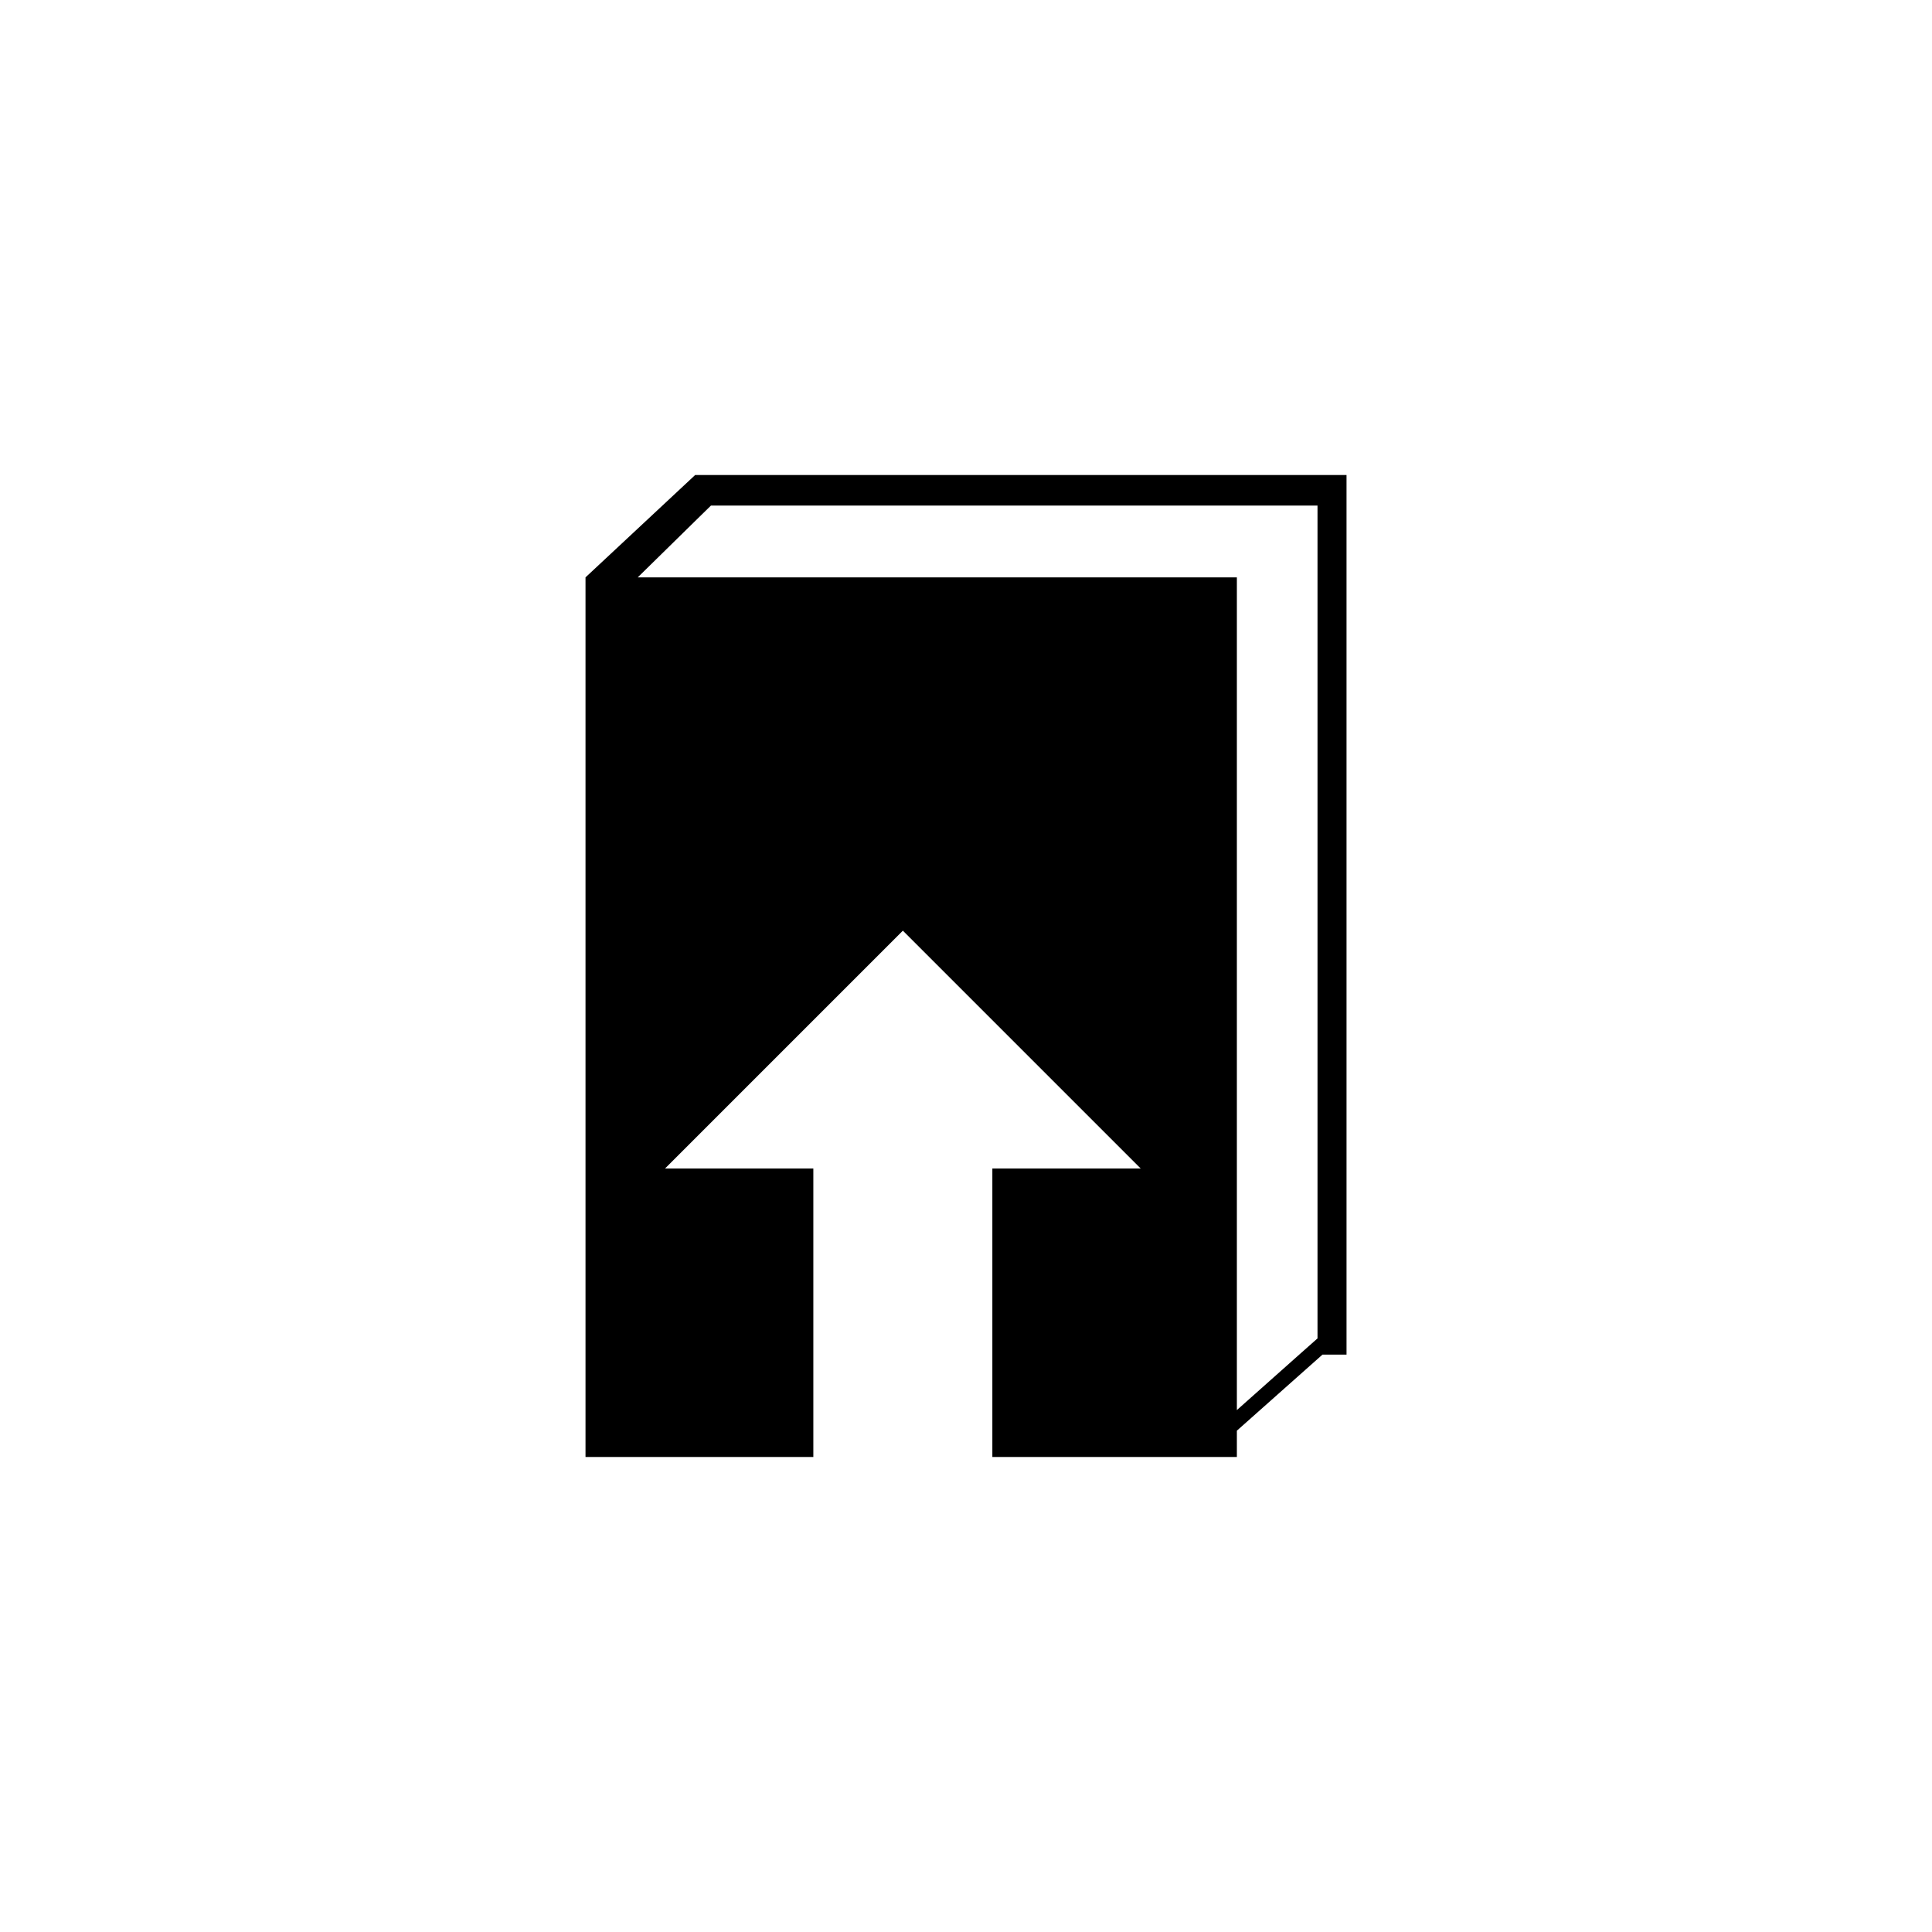
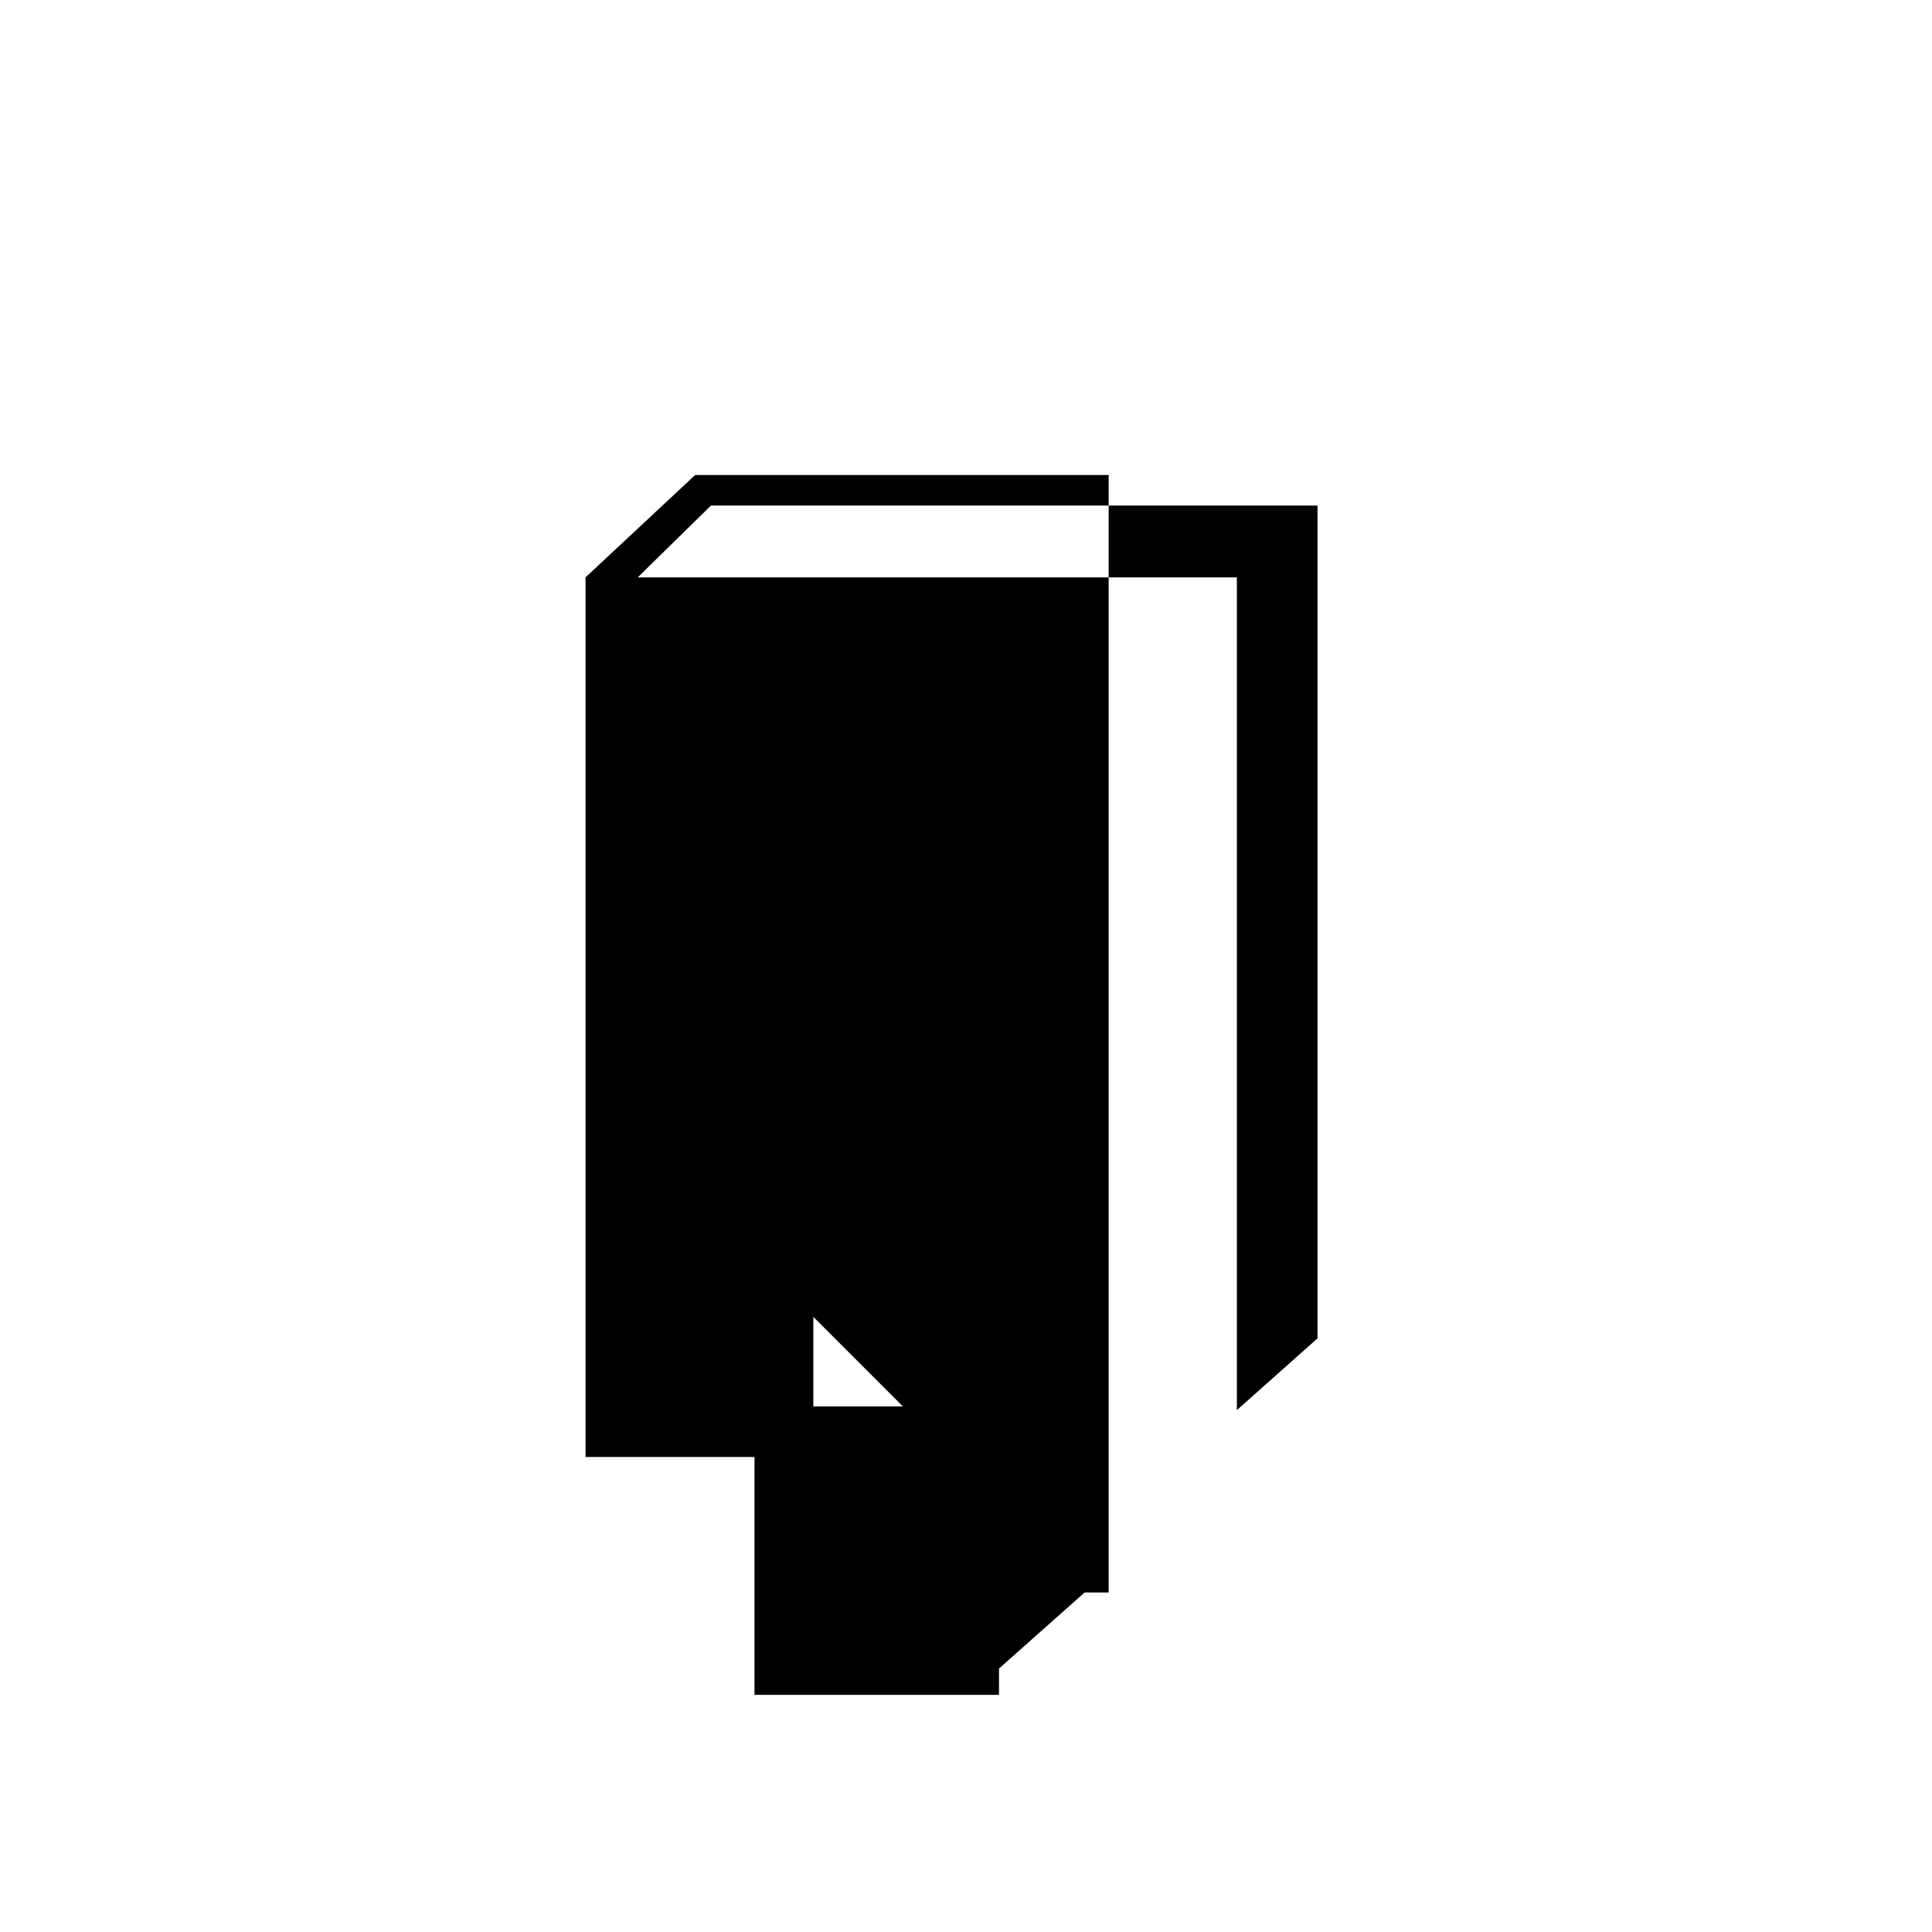
<svg xmlns="http://www.w3.org/2000/svg" version="1.1" id="Layer_1" x="0px" y="0px" width="50px" height="50px" viewBox="0 0 50 50" enable-background="new 0 0 50 50" xml:space="preserve">
  <g>
-     <path d="M17.991,12.293l-2.838,2.649v22.765h5.896v-7.465h-3.839l6.156-6.156l6.156,6.156h-3.84v7.465h6.328v-0.681l2.216-1.969   h0.622V12.293H17.991z M34.098,34.637l-0.475,0.421l-1.613,1.435v-1.435V14.943H17.989h-1.485l1.485-1.457l0.288-0.282l0.123-0.12   h15.697V34.637z" />
+     <path d="M17.991,12.293l-2.838,2.649v22.765h5.896v-7.465h-3.839l6.156,6.156h-3.84v7.465h6.328v-0.681l2.216-1.969   h0.622V12.293H17.991z M34.098,34.637l-0.475,0.421l-1.613,1.435v-1.435V14.943H17.989h-1.485l1.485-1.457l0.288-0.282l0.123-0.12   h15.697V34.637z" />
  </g>
</svg>